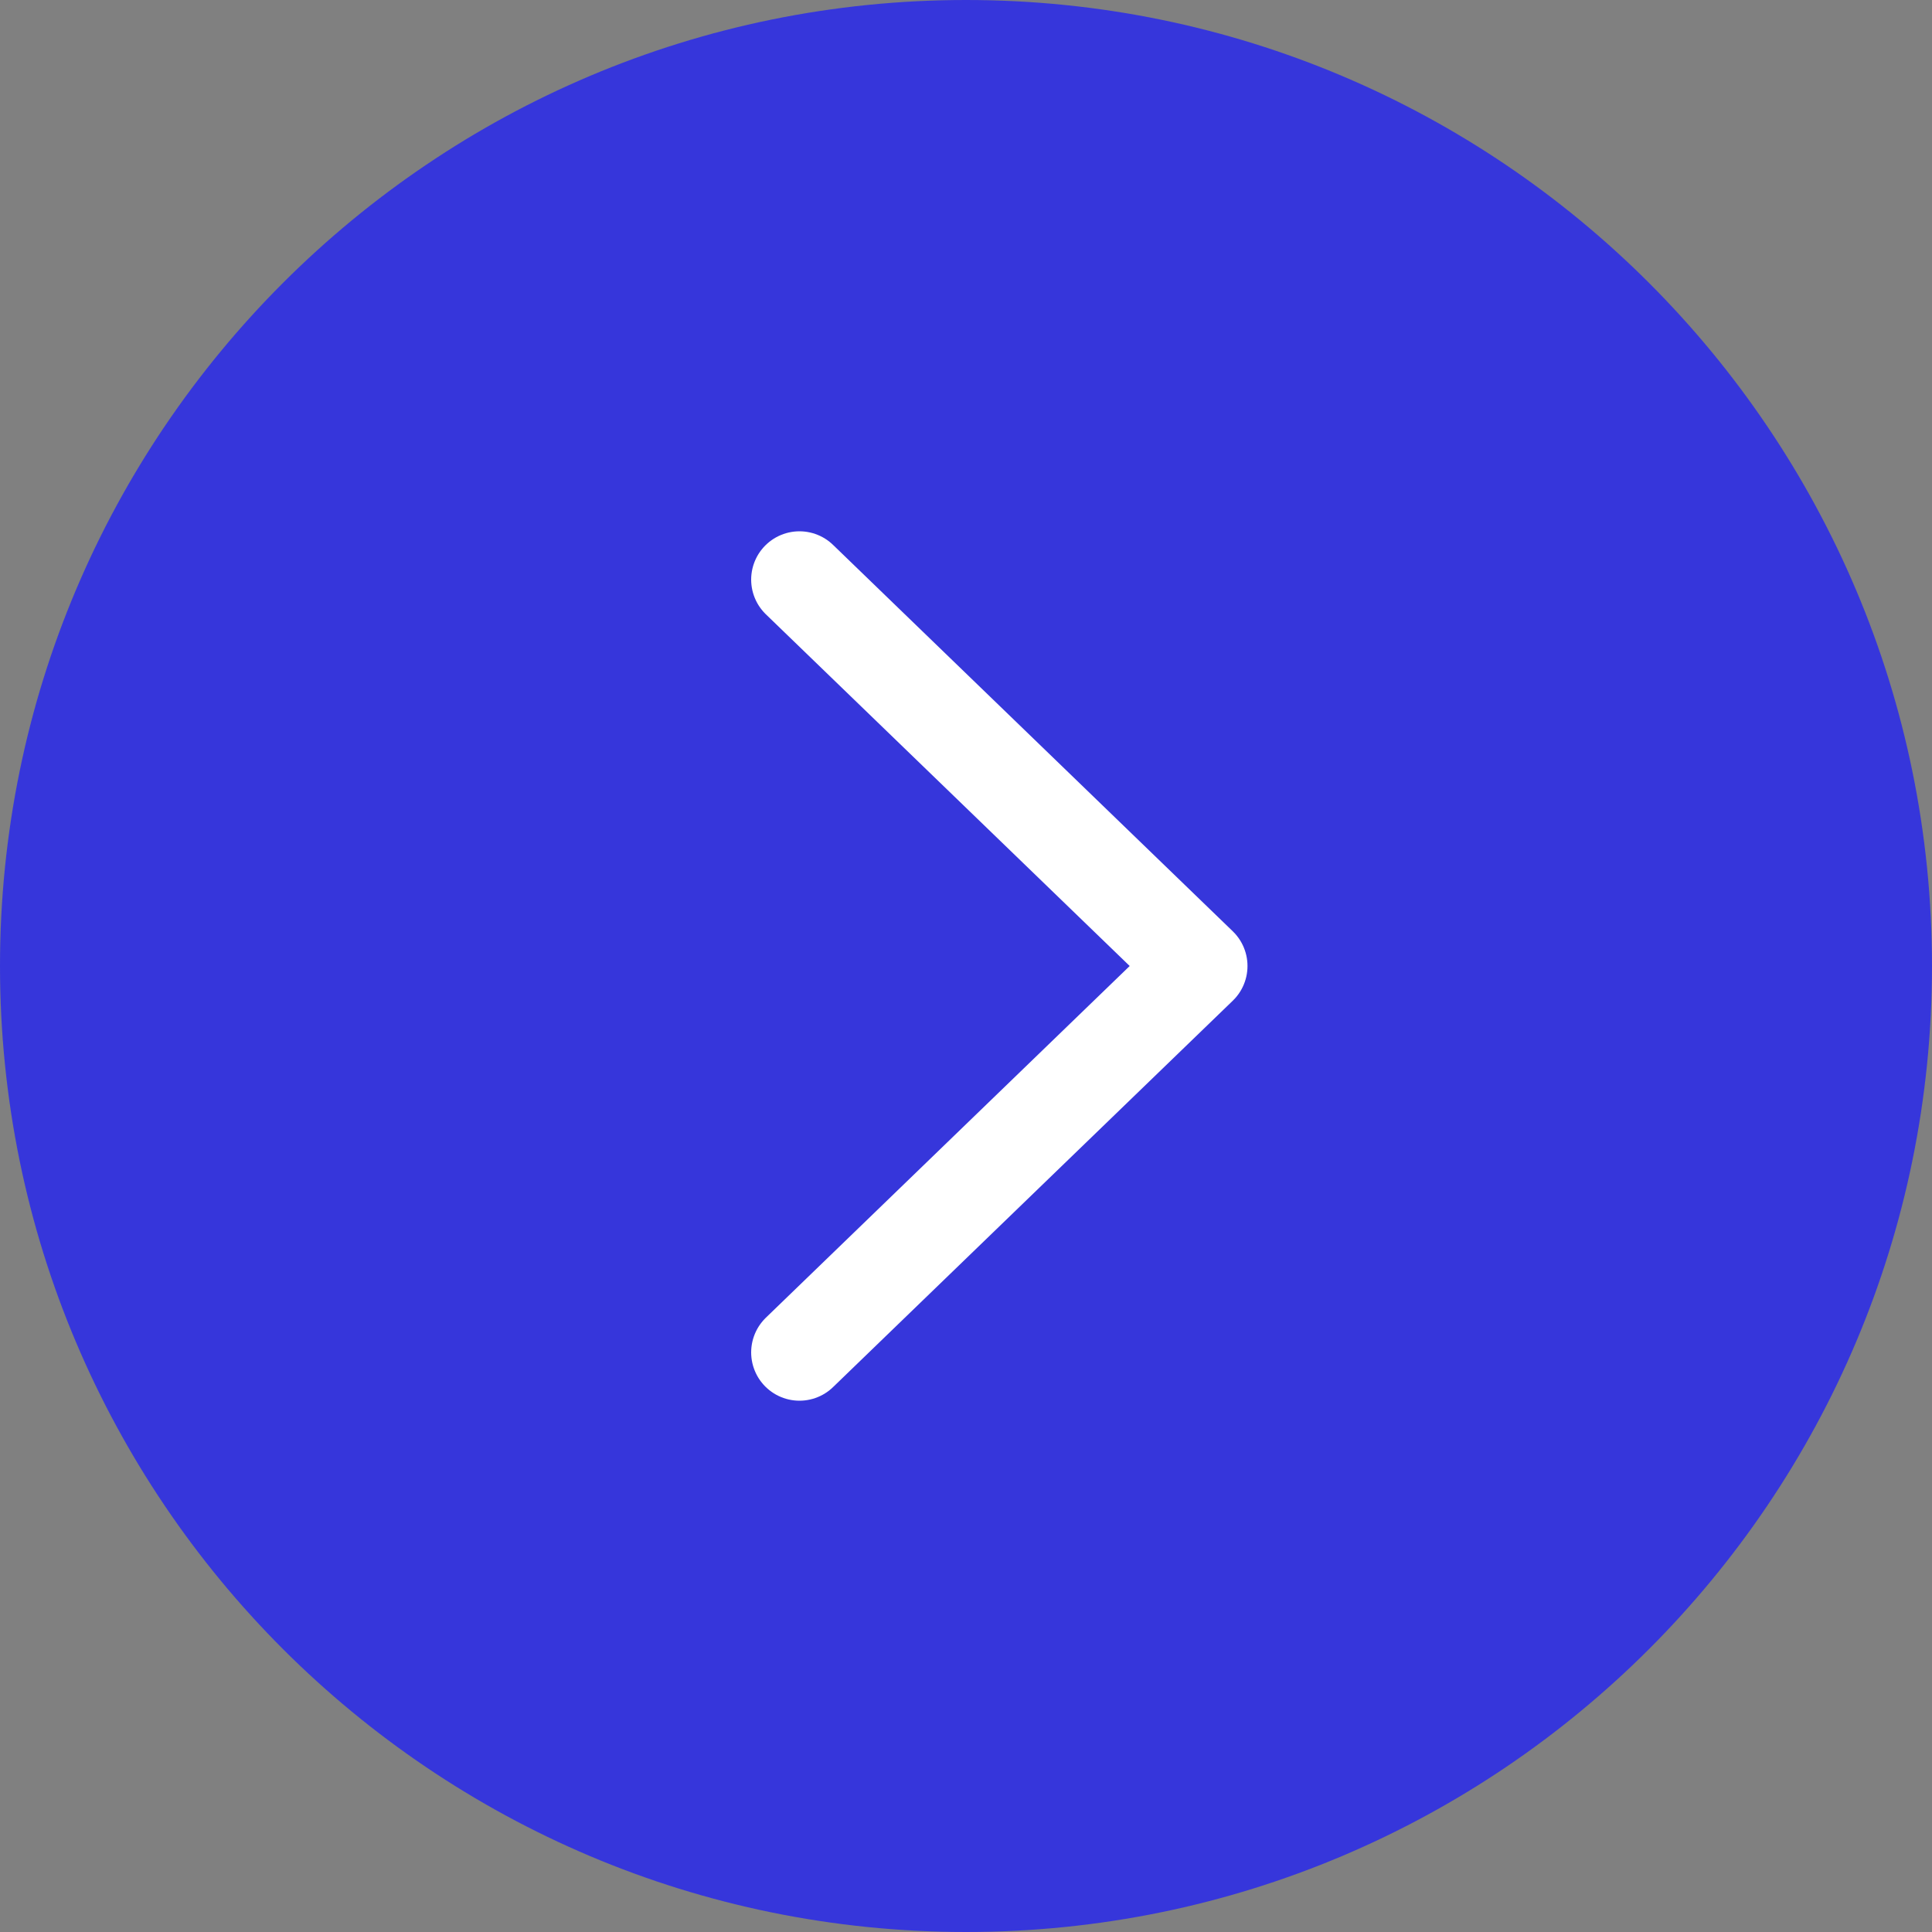
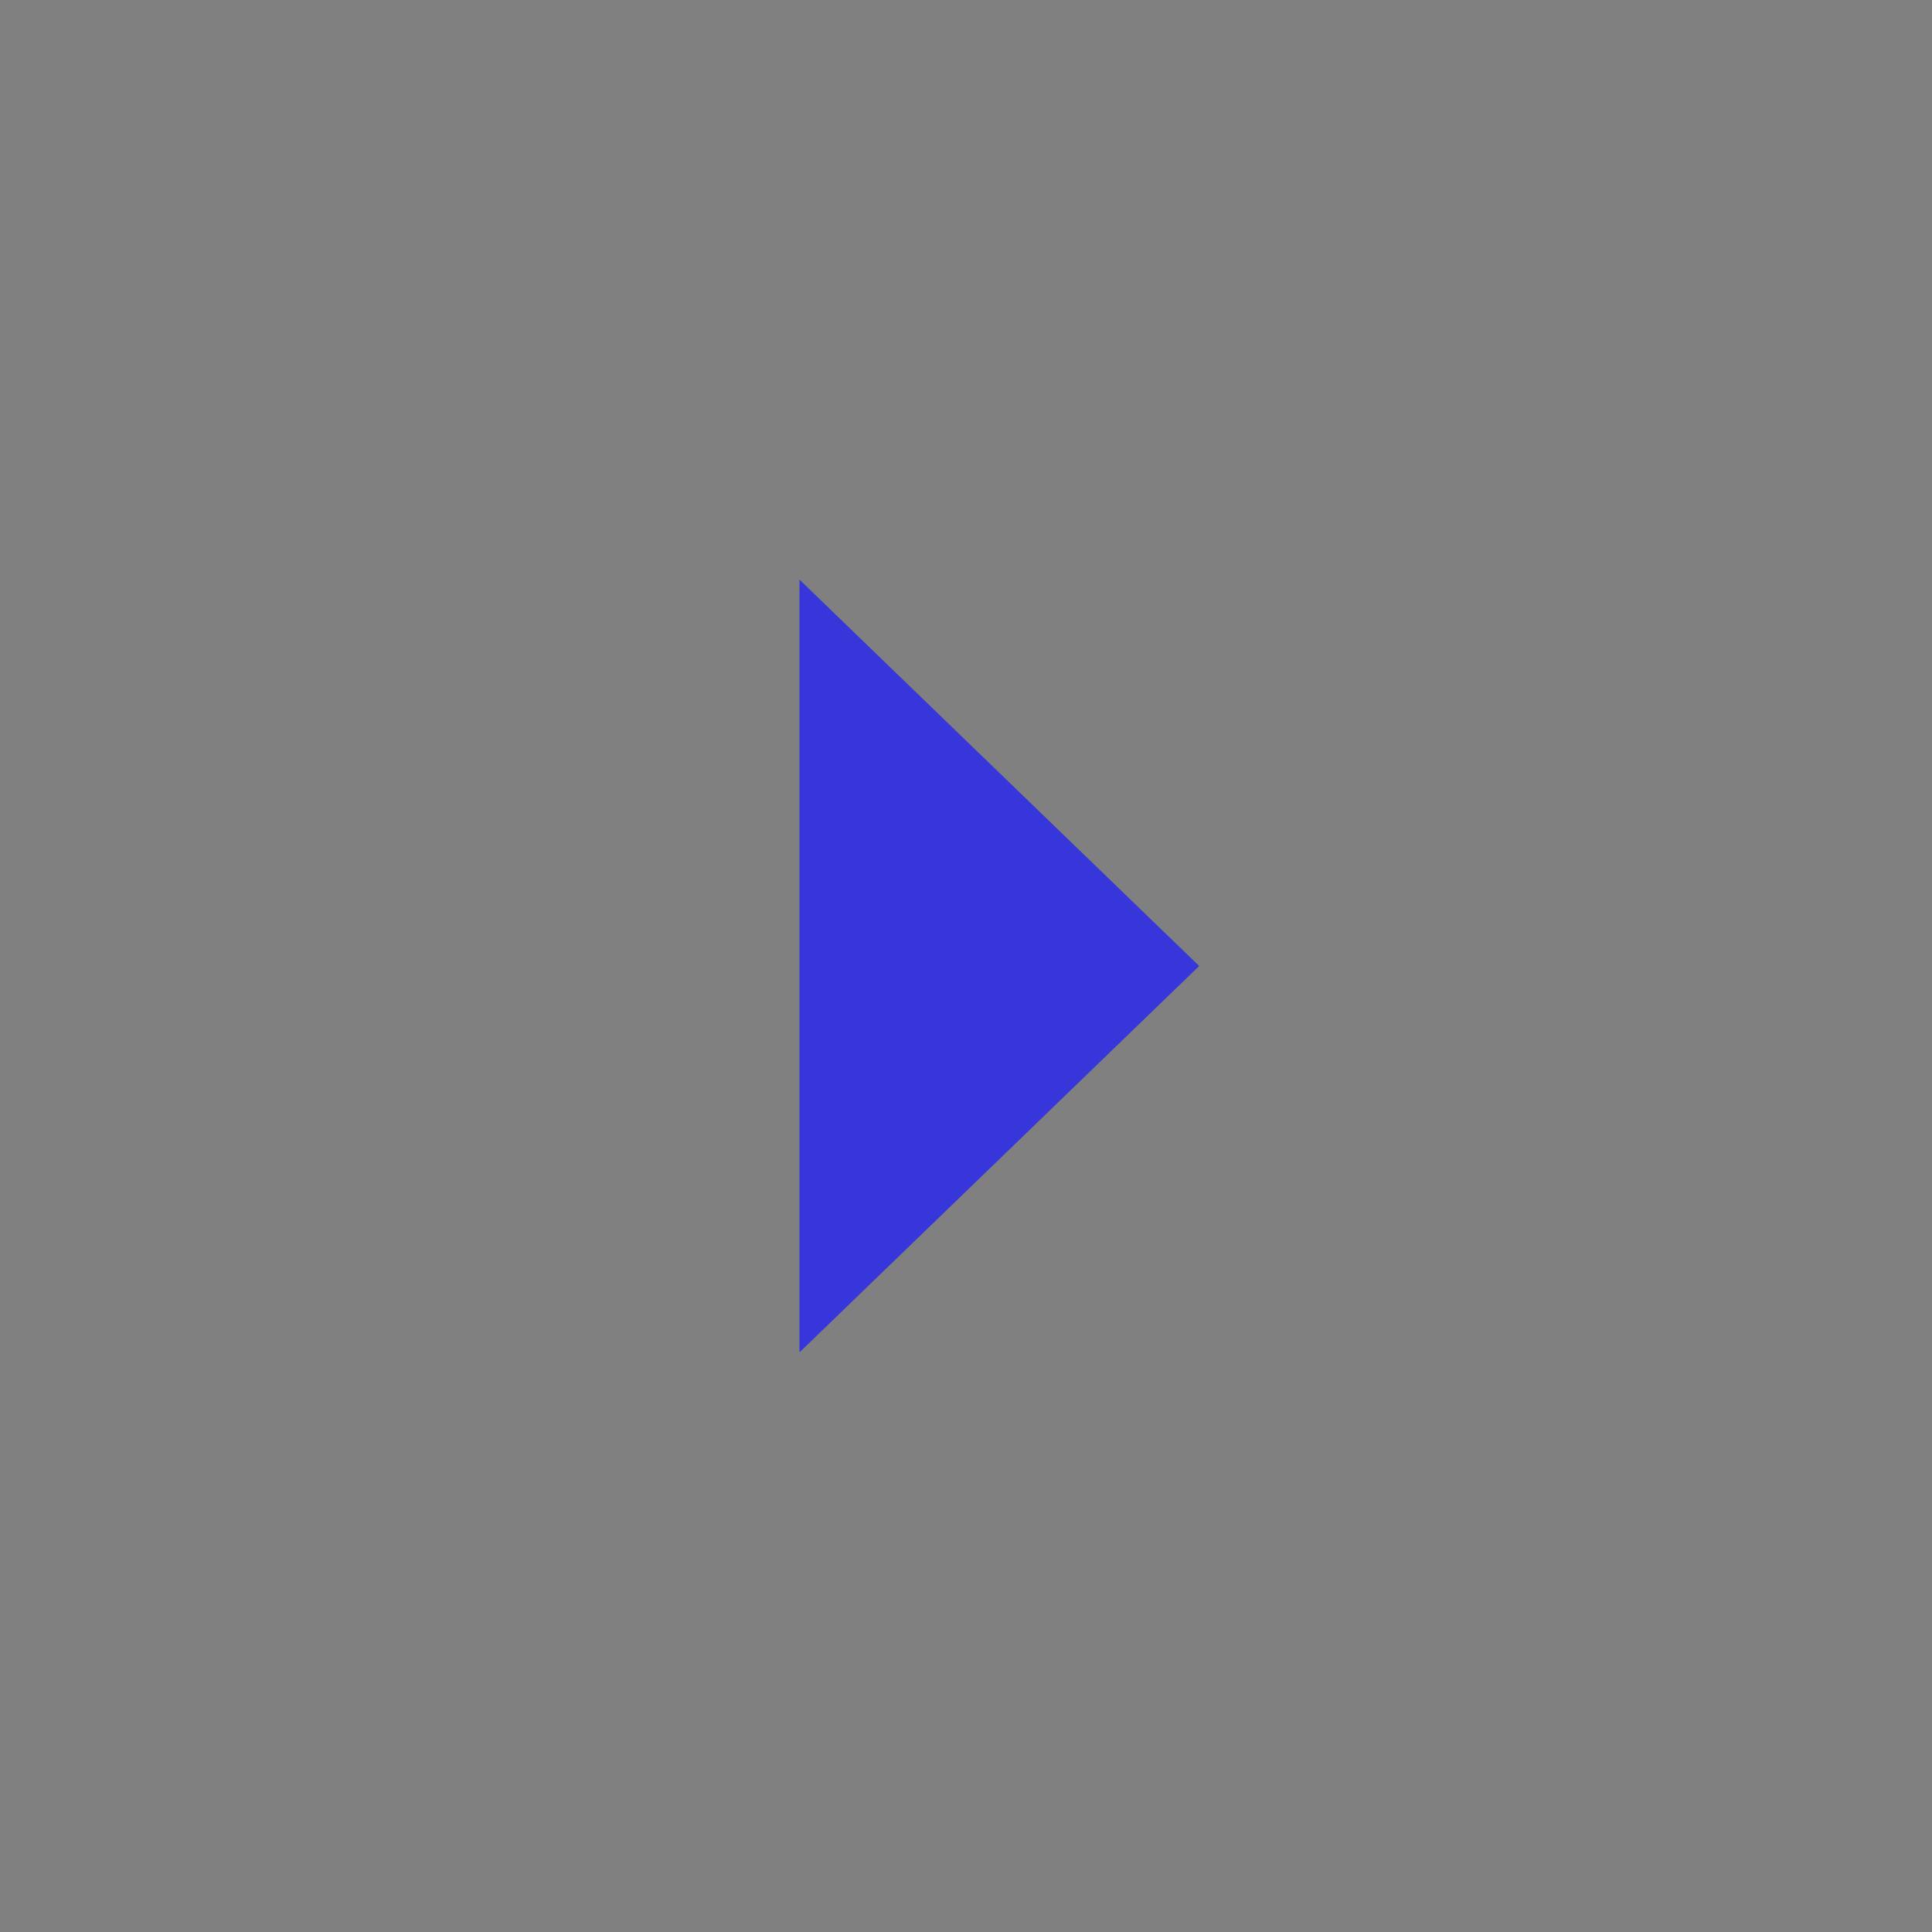
<svg xmlns="http://www.w3.org/2000/svg" width="30" height="30" viewBox="0 0 30 30" fill="none">
  <rect x="0" y="0" width="30" height="30" fill="#808080" stroke="none" />
  <path d="M12.414 9L18.621 15L12.414 21" fill="#3636DB" />
-   <path d="M15 30C23.284 30 30 23.284 30 15C30 6.716 23.284 0 15 0C6.716 0 0 6.716 0 15C0 23.284 6.716 30 15 30Z" fill="#3636DB" />
-   <path d="M12.414 9L18.621 15L12.414 21" fill="#3636DB" />
-   <path d="M12.414 9L18.621 15L12.414 21" stroke="white" stroke-width="1.5" stroke-linecap="round" stroke-linejoin="round" />
</svg>